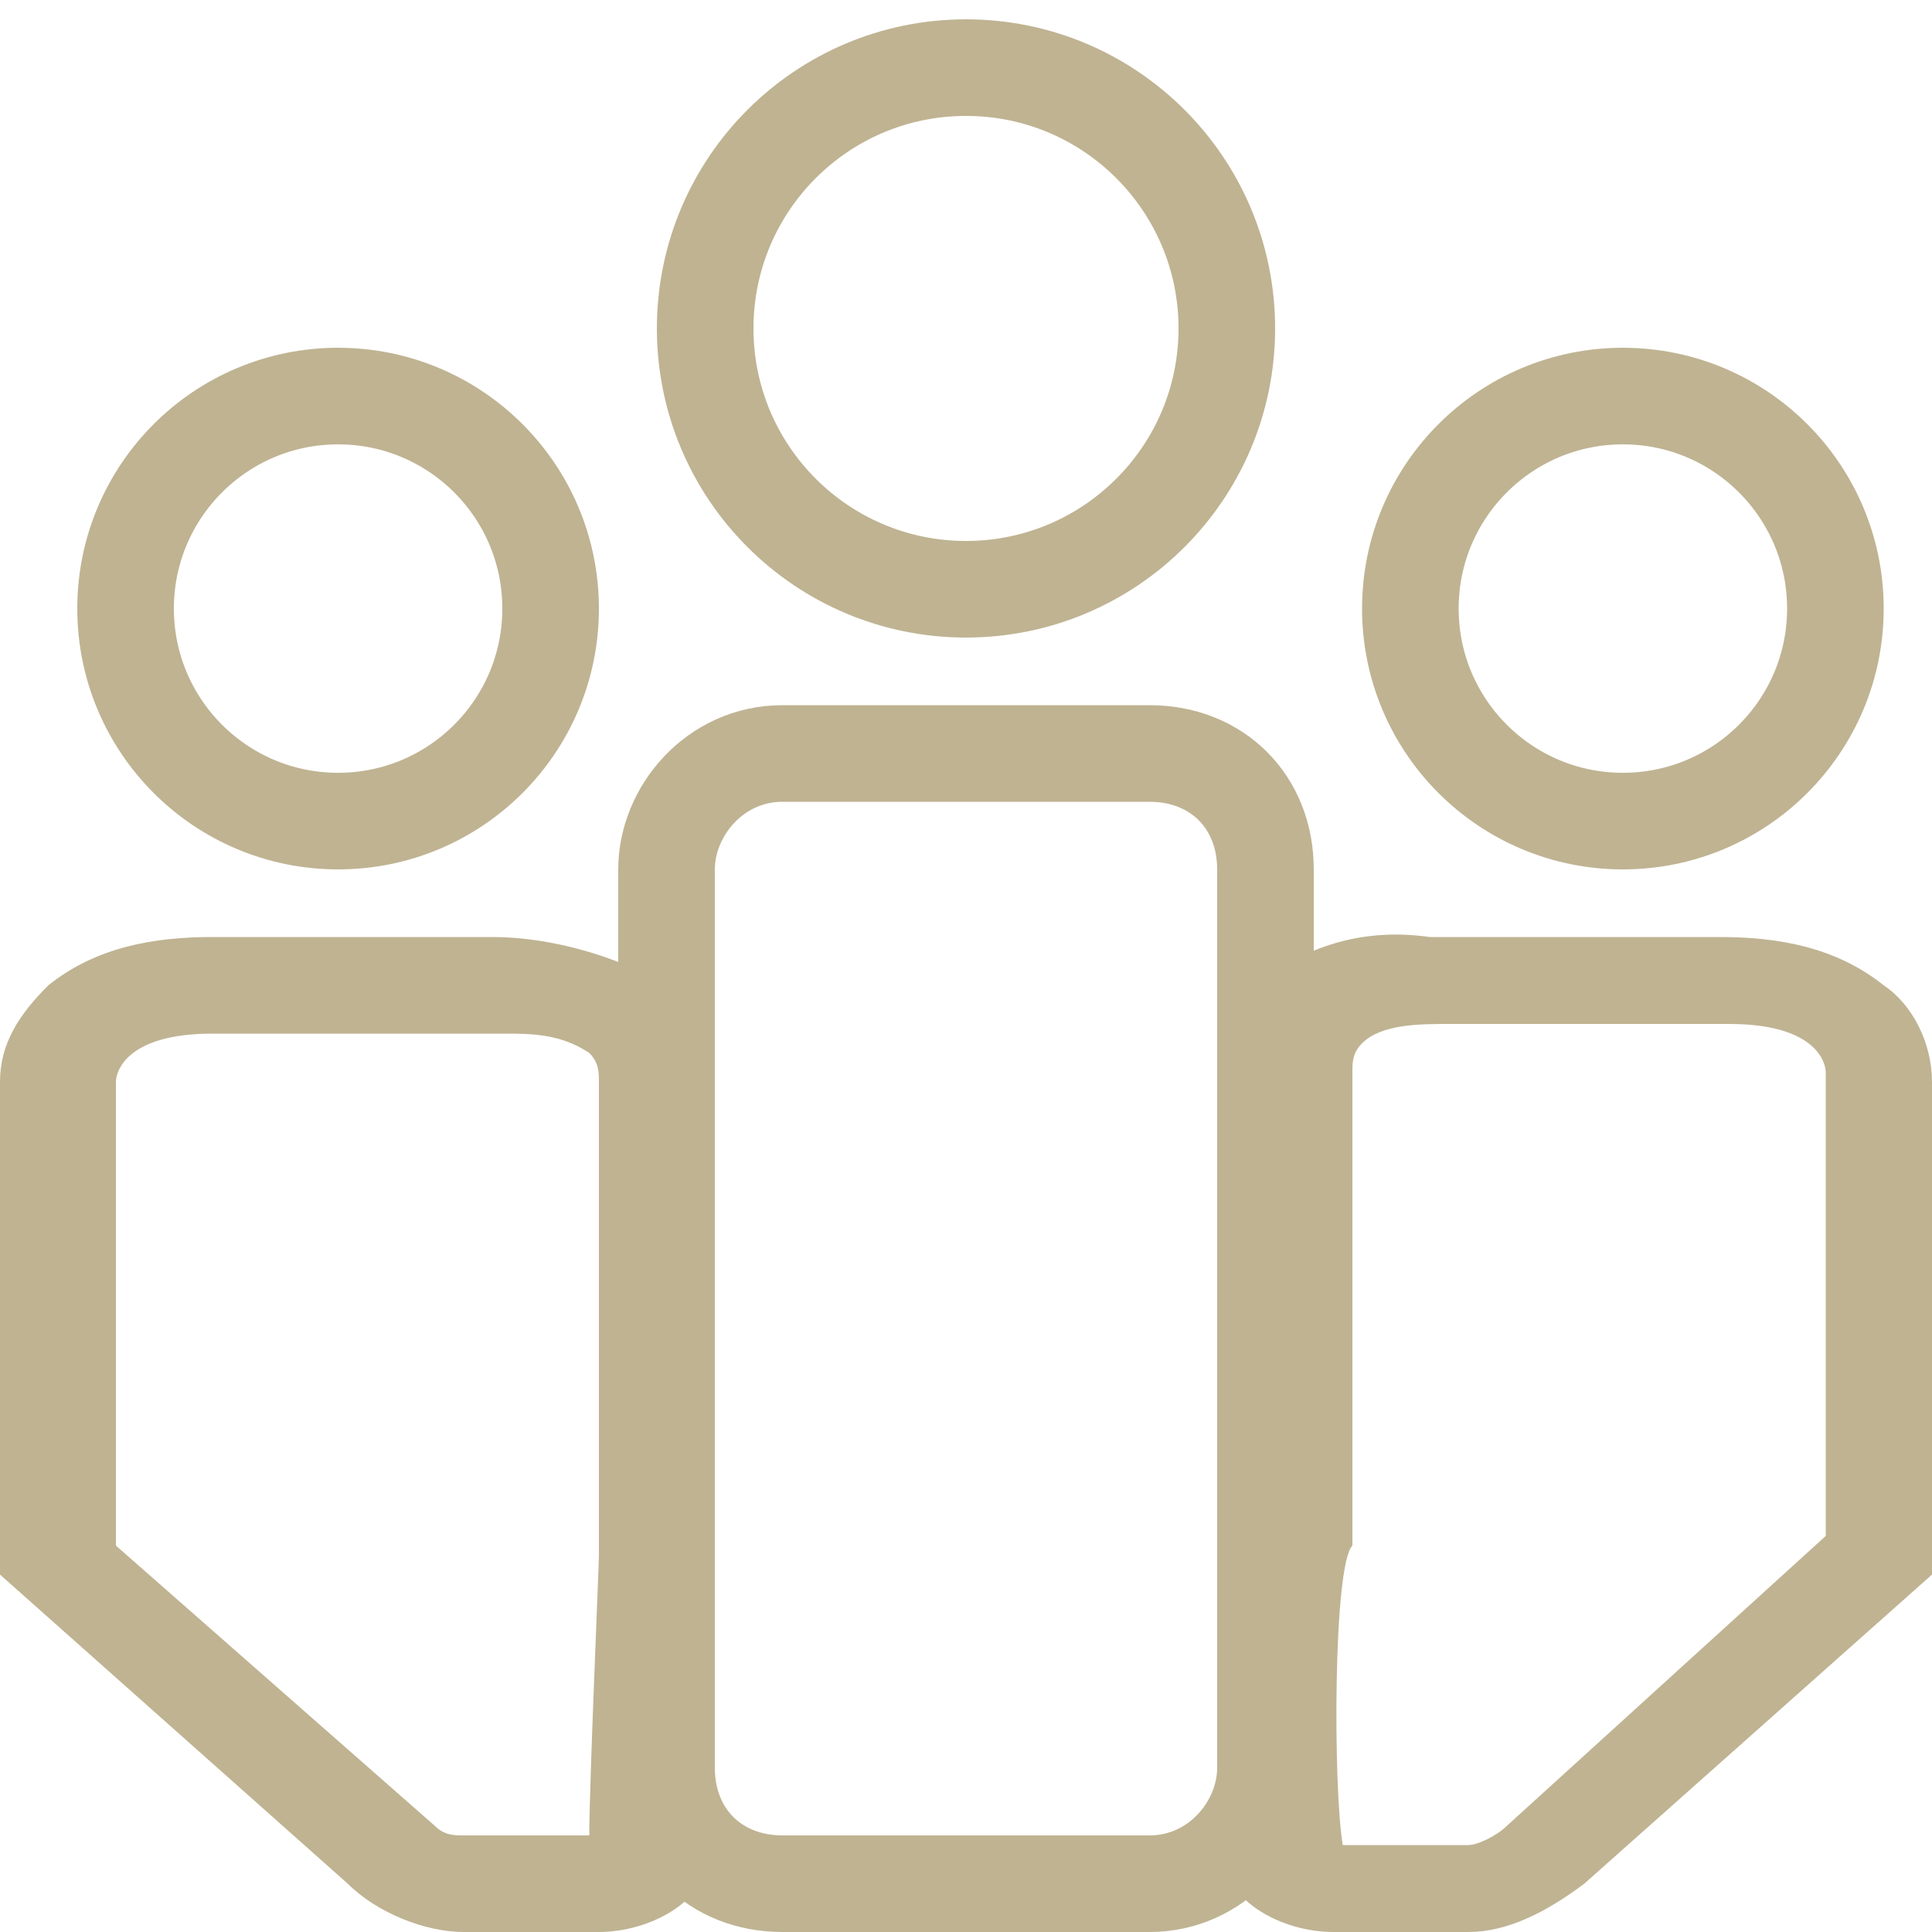
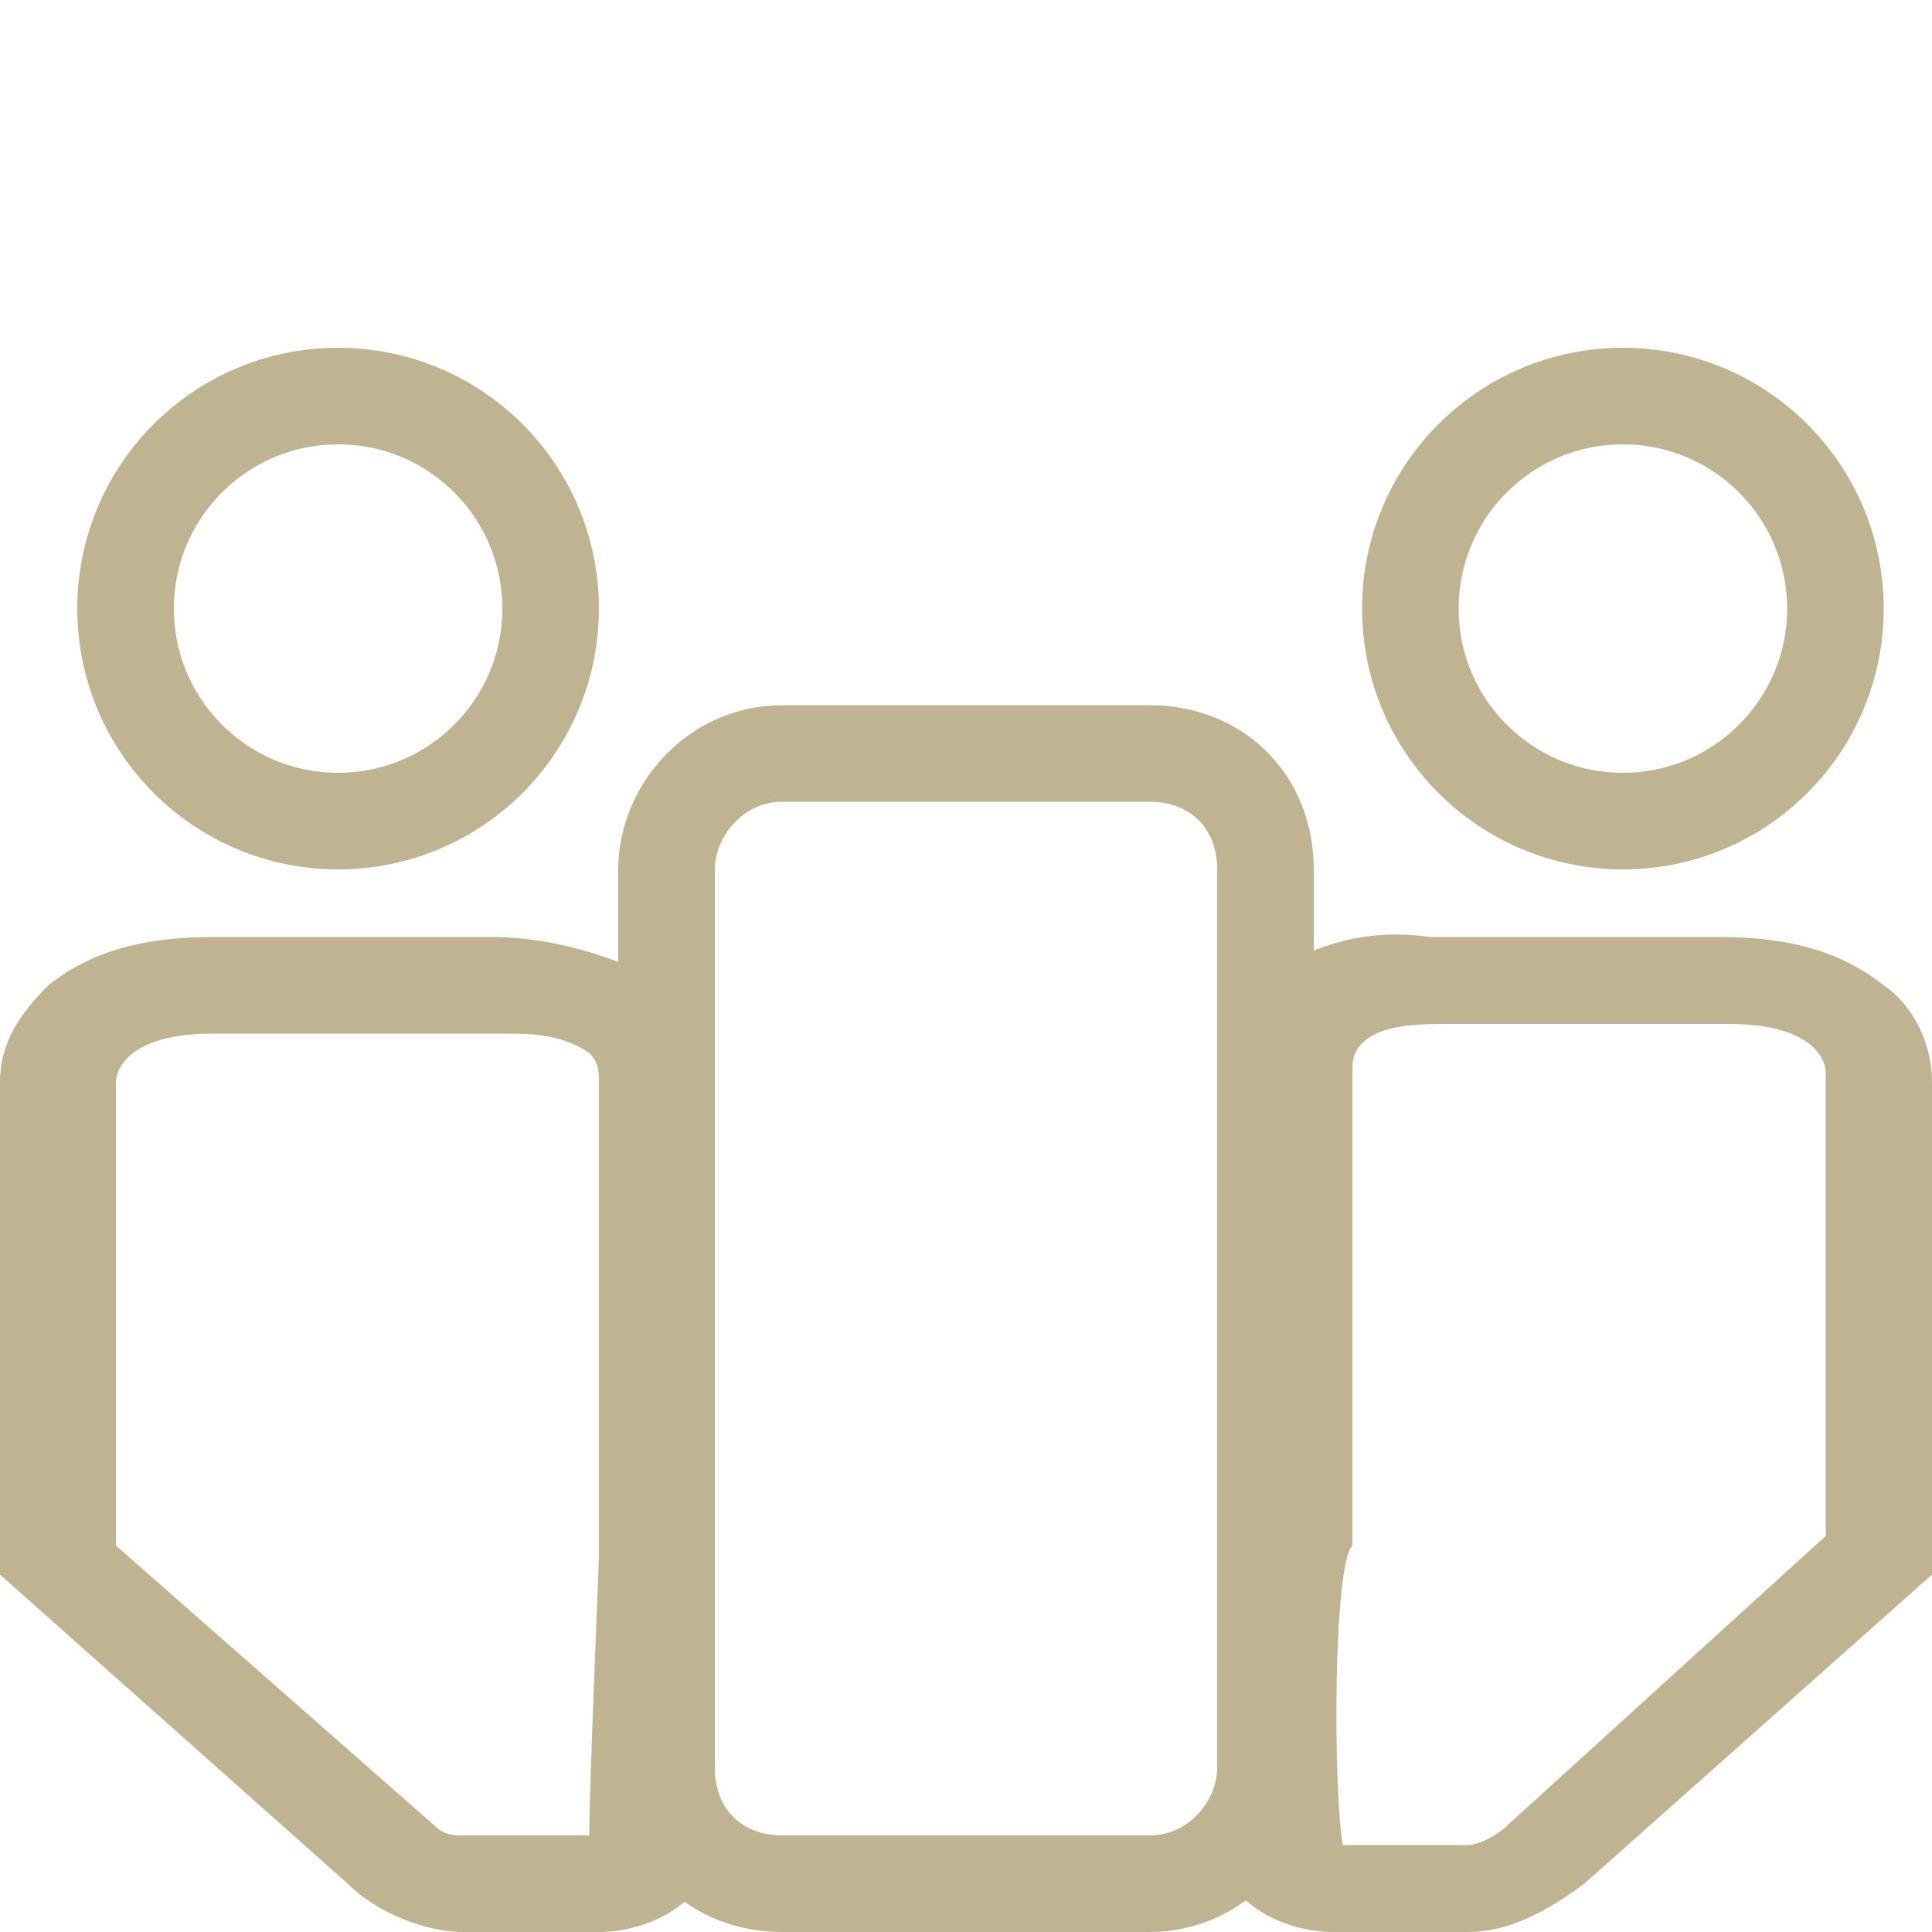
<svg xmlns="http://www.w3.org/2000/svg" version="1.1" id="Ebene_1" x="0px" y="0px" viewBox="0 0 20 20" style="enable-background:new 0 0 20 20;" xml:space="preserve">
  <style type="text/css">
	.st0{fill:#BFB392;}
	.st1{fill:none;stroke:#BFB392;stroke-miterlimit:10;}
</style>
  <path class="st0" d="M7.4,11.1c0,0,0,0.1,0,0.1v4.9c0,0,0,2.4,0,2.9c0,0.7-0.7,1-1.2,1H4.8c-0.4,0-0.9-0.2-1.2-0.5L0,16.3v-5.1  c0-0.4,0.2-0.7,0.5-1C1,9.8,1.6,9.7,2.2,9.7h2.9c0.6,0,1.3,0.2,1.8,0.5C7.2,10.5,7.4,10.8,7.4,11.1z M6.2,16.1v-4.9  c0-0.1,0-0.2-0.1-0.3c-0.3-0.2-0.6-0.2-0.9-0.2H2.2c-0.9,0-1,0.4-1,0.5V16l3.3,2.9C4.6,19,4.7,19,4.8,19h1.3c-0.1,0,0,0,0,0  C6.1,18.5,6.2,16.2,6.2,16.1z" />
  <path class="st1" d="M8.1,7.8h3.8c0.7,0,1.2,0.5,1.2,1.2v9.3c0,0.6-0.5,1.2-1.2,1.2H8.1c-0.7,0-1.2-0.5-1.2-1.2V9  C6.9,8.4,7.4,7.8,8.1,7.8z" />
-   <circle class="st1" cx="10" cy="3.4" r="2.7" />
  <circle class="st1" cx="3.5" cy="6.3" r="2.2" />
  <circle class="st1" cx="16.8" cy="6.3" r="2.2" />
  <path class="st0" d="M13,10.2c0.5-0.4,1.1-0.6,1.8-0.5h3c0.6,0,1.2,0.1,1.7,0.5c0.3,0.2,0.5,0.6,0.5,1v5.1l-3.6,3.2  C16,19.8,15.6,20,15.2,20h-1.4c-0.5,0-1.2-0.3-1.2-1c0-0.5,0-2.9,0-2.9v-4.9c0,0,0-0.1,0-0.1C12.6,10.8,12.7,10.5,13,10.2z   M13.9,19.1L13.9,19.1h1.3c0.1,0,0.3-0.1,0.4-0.2l3.3-3v-4.8c0-0.1-0.1-0.5-1-0.5h-2.9c-0.3,0-0.7,0-0.9,0.2  c-0.1,0.1-0.1,0.2-0.1,0.3v4.9C13.8,16.2,13.8,18.5,13.9,19.1z" />
</svg>